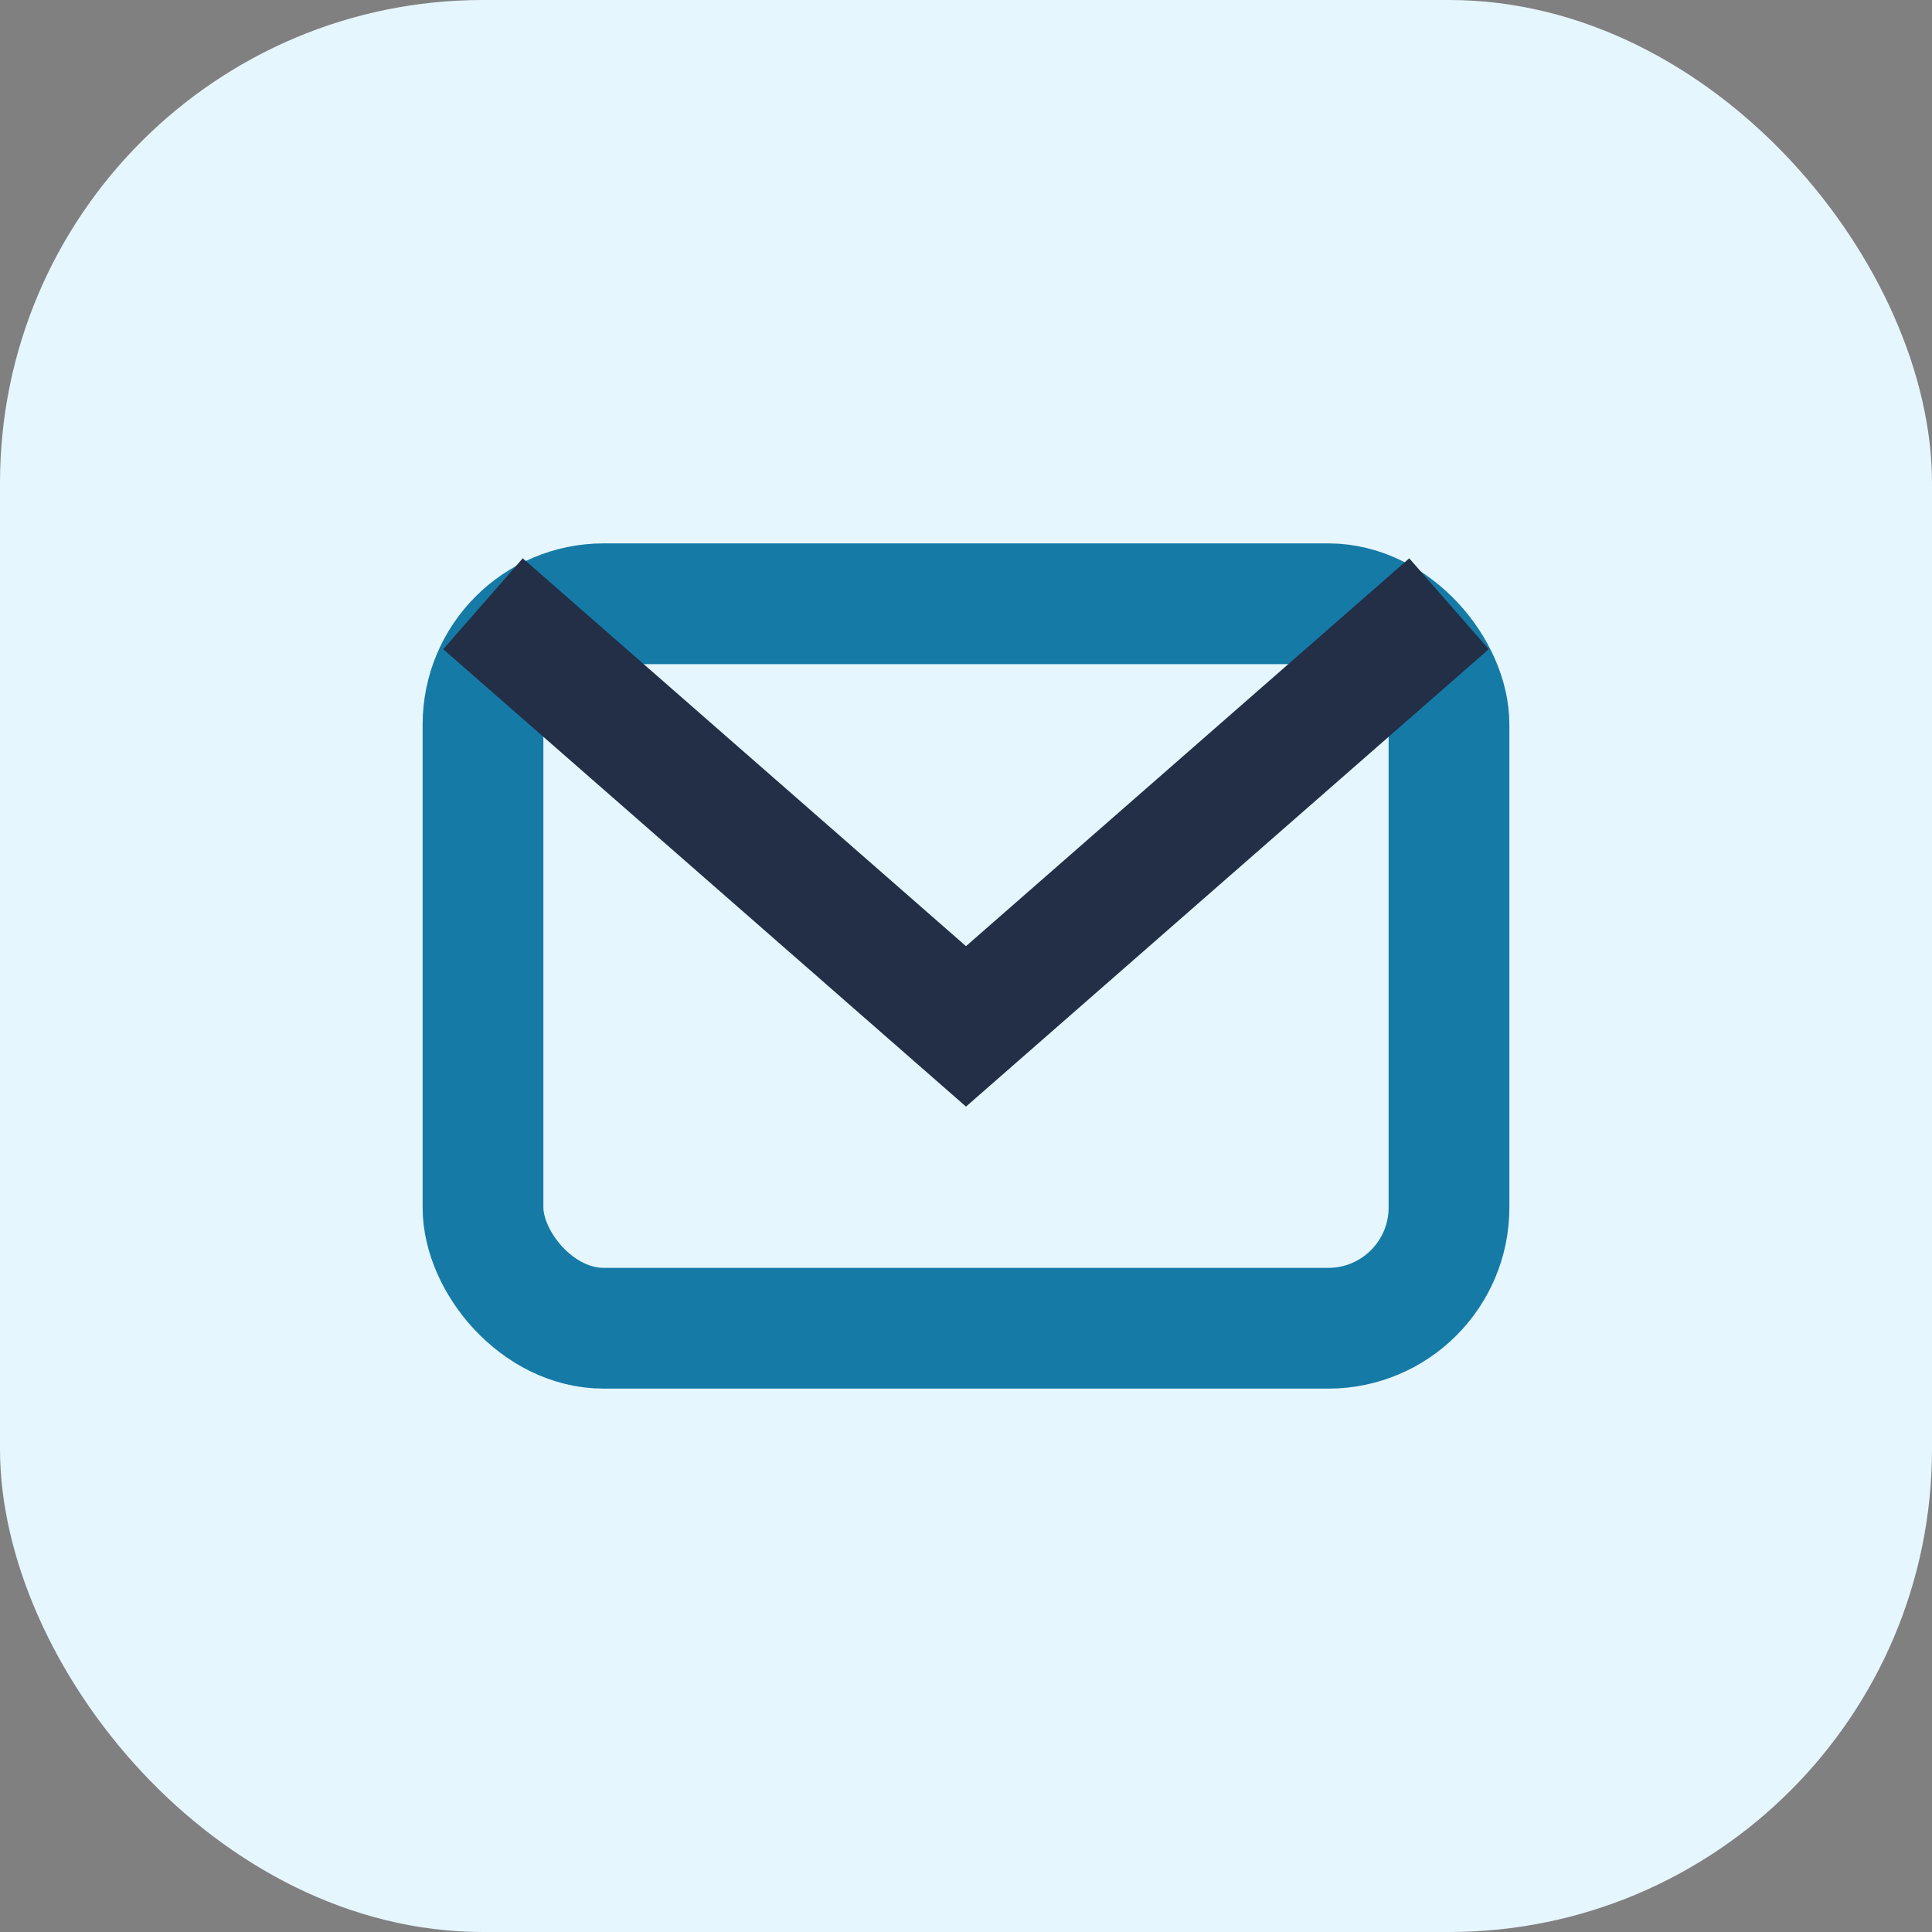
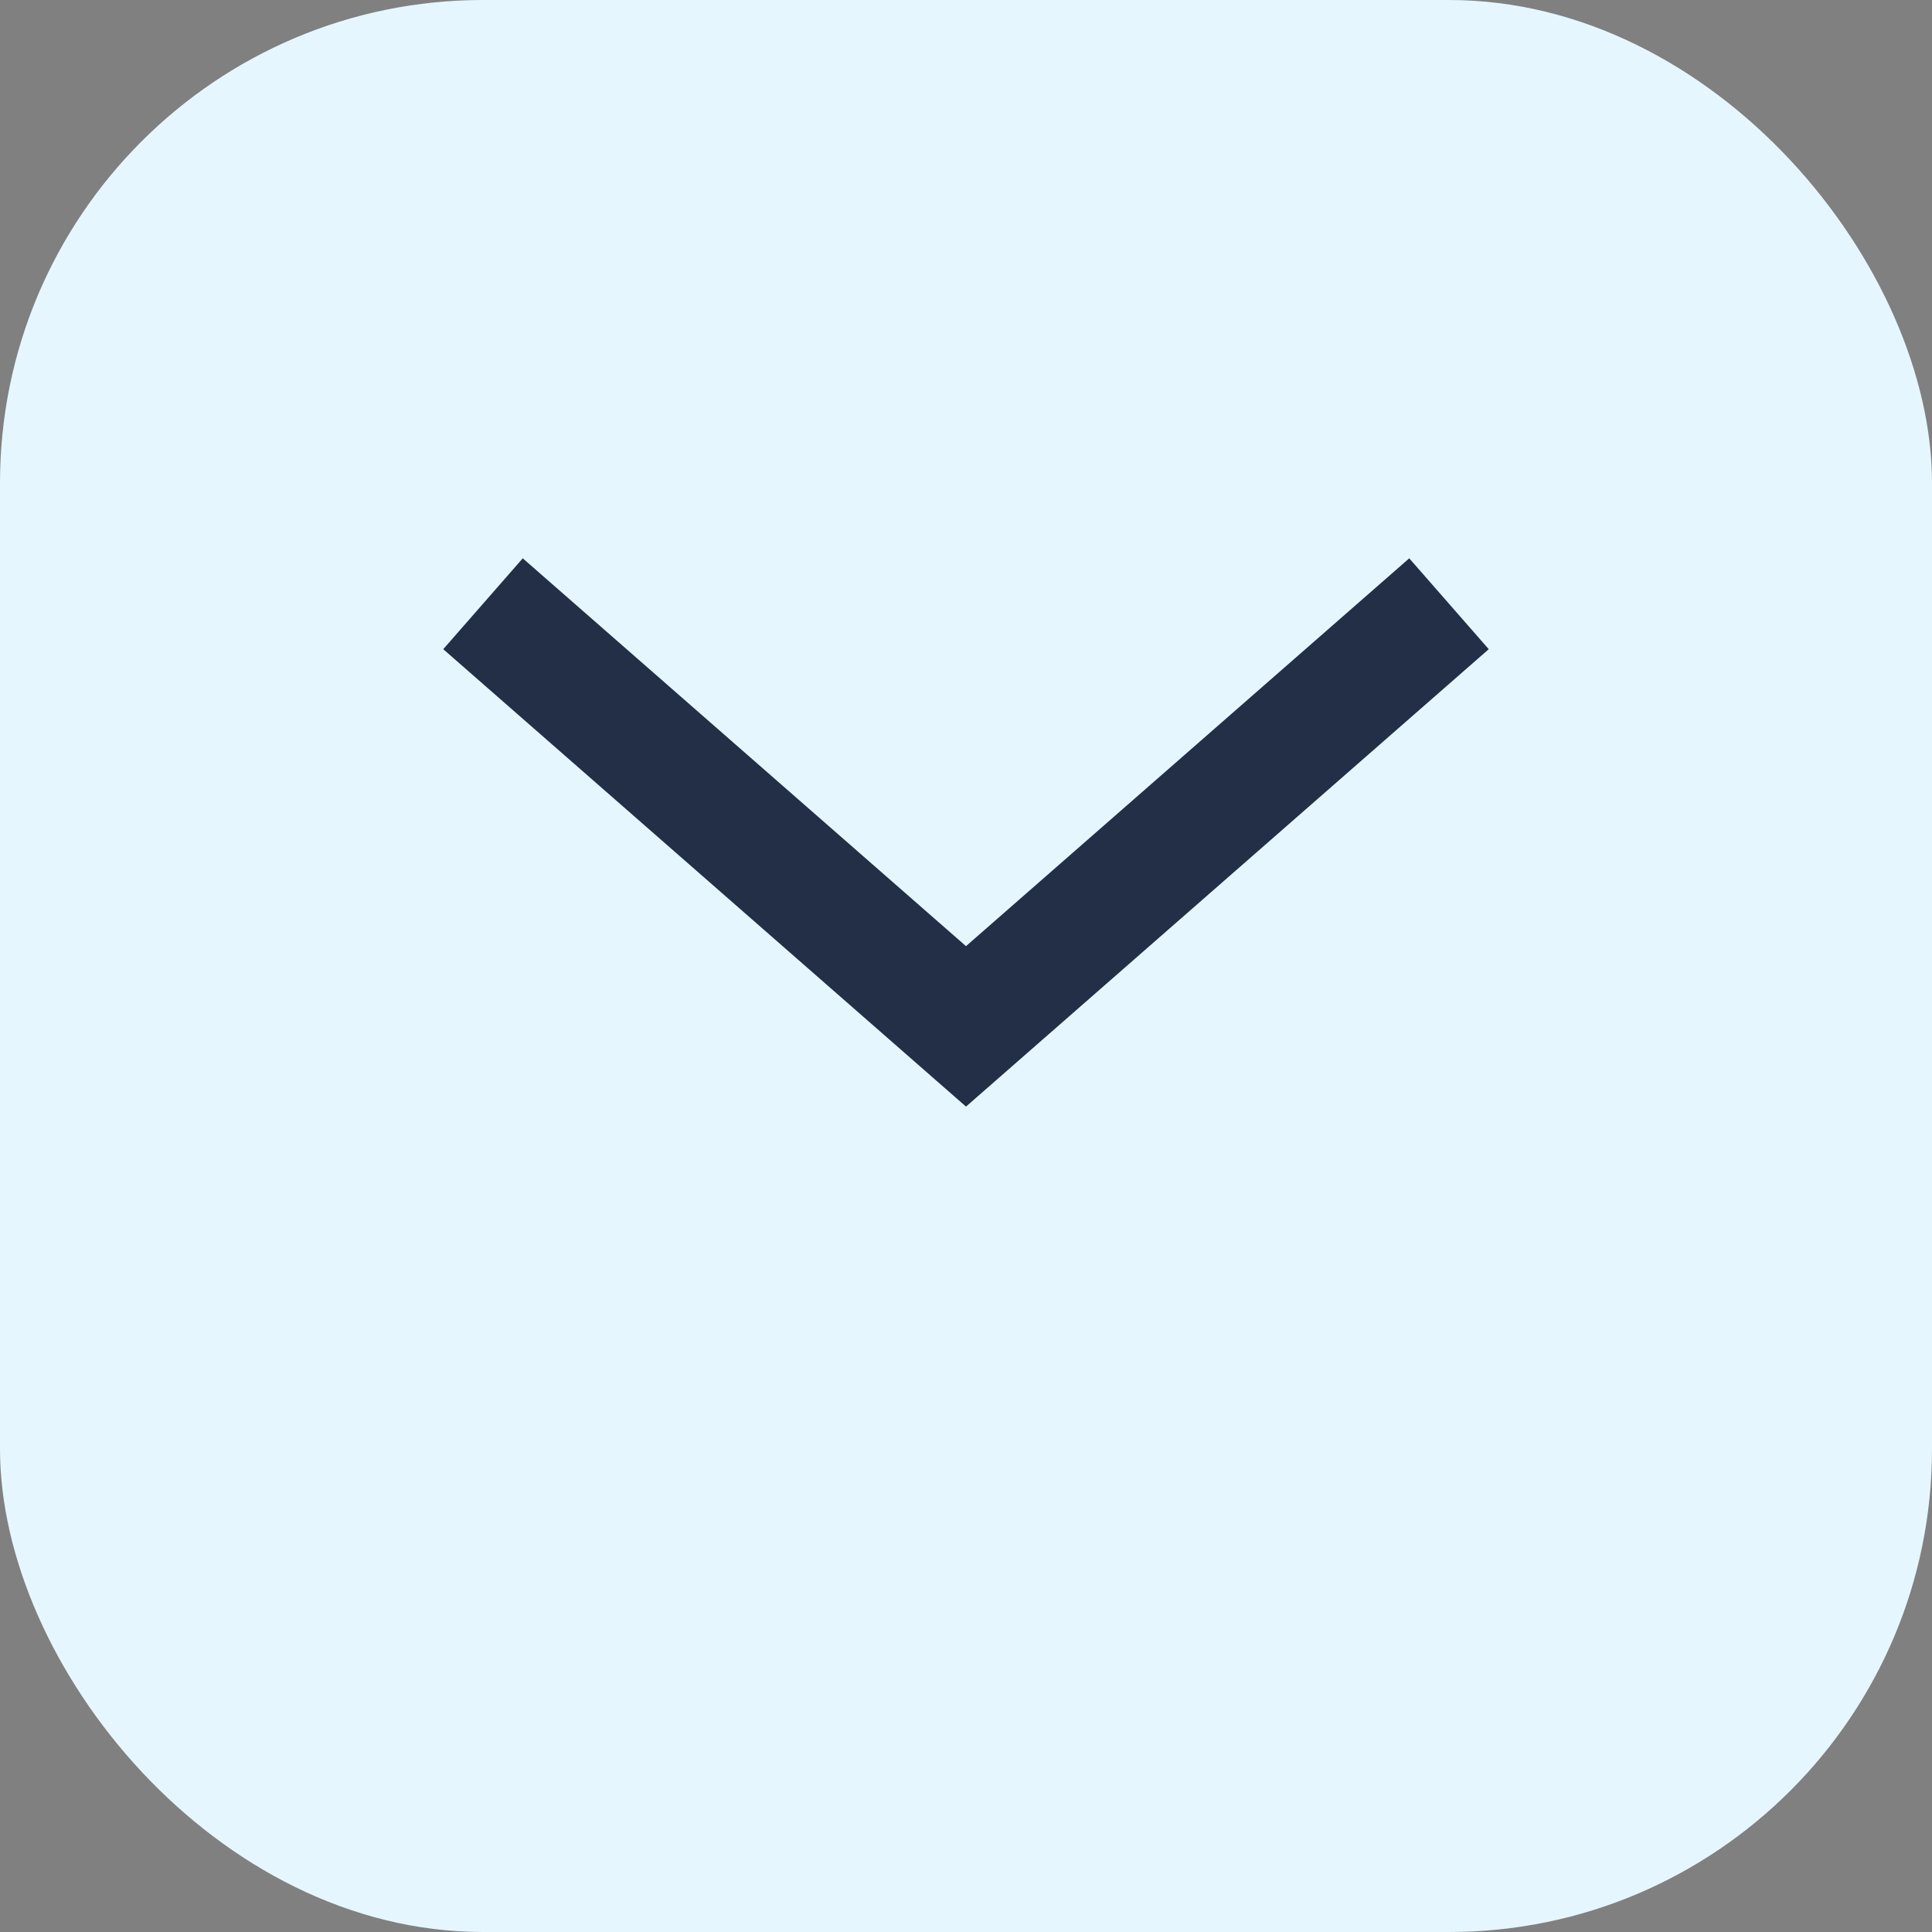
<svg xmlns="http://www.w3.org/2000/svg" width="32" height="32" viewBox="0 0 32 32">
  <rect x="0" y="0" width="32" height="32" fill="#808080" stroke="none" />
  <rect width="32" height="32" rx="8" fill="#E6F6FF" />
-   <rect x="8" y="10" width="16" height="12" rx="2" fill="none" stroke="#157AA6" stroke-width="2" />
  <path d="M8 10l8 7 8-7" stroke="#232F47" stroke-width="2" fill="none" />
</svg>